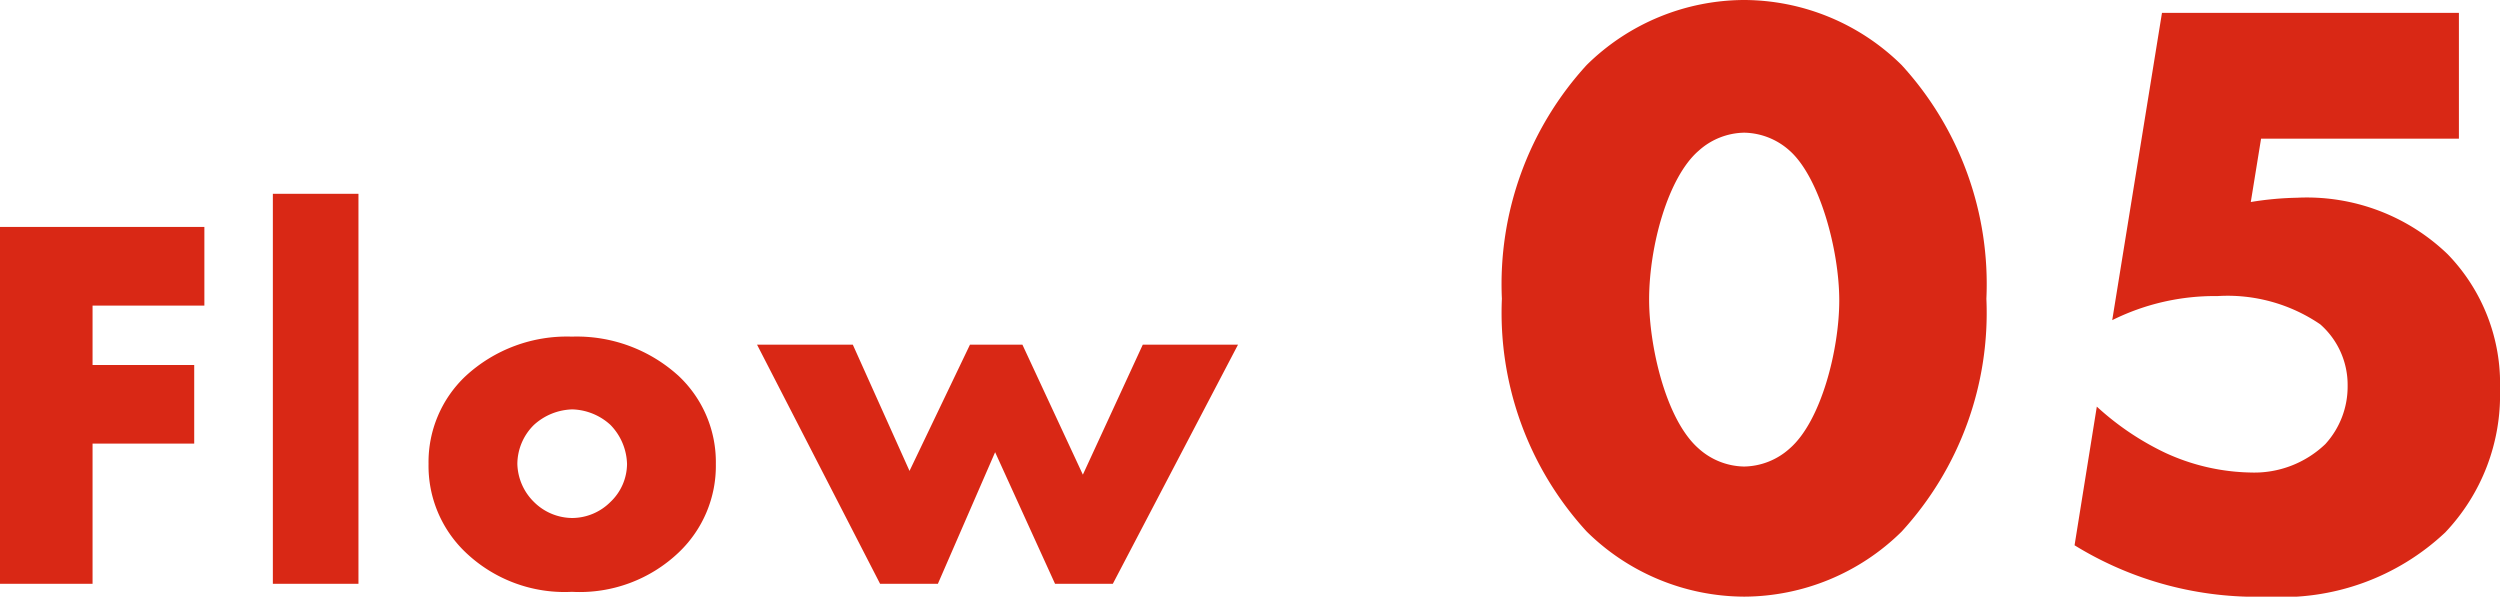
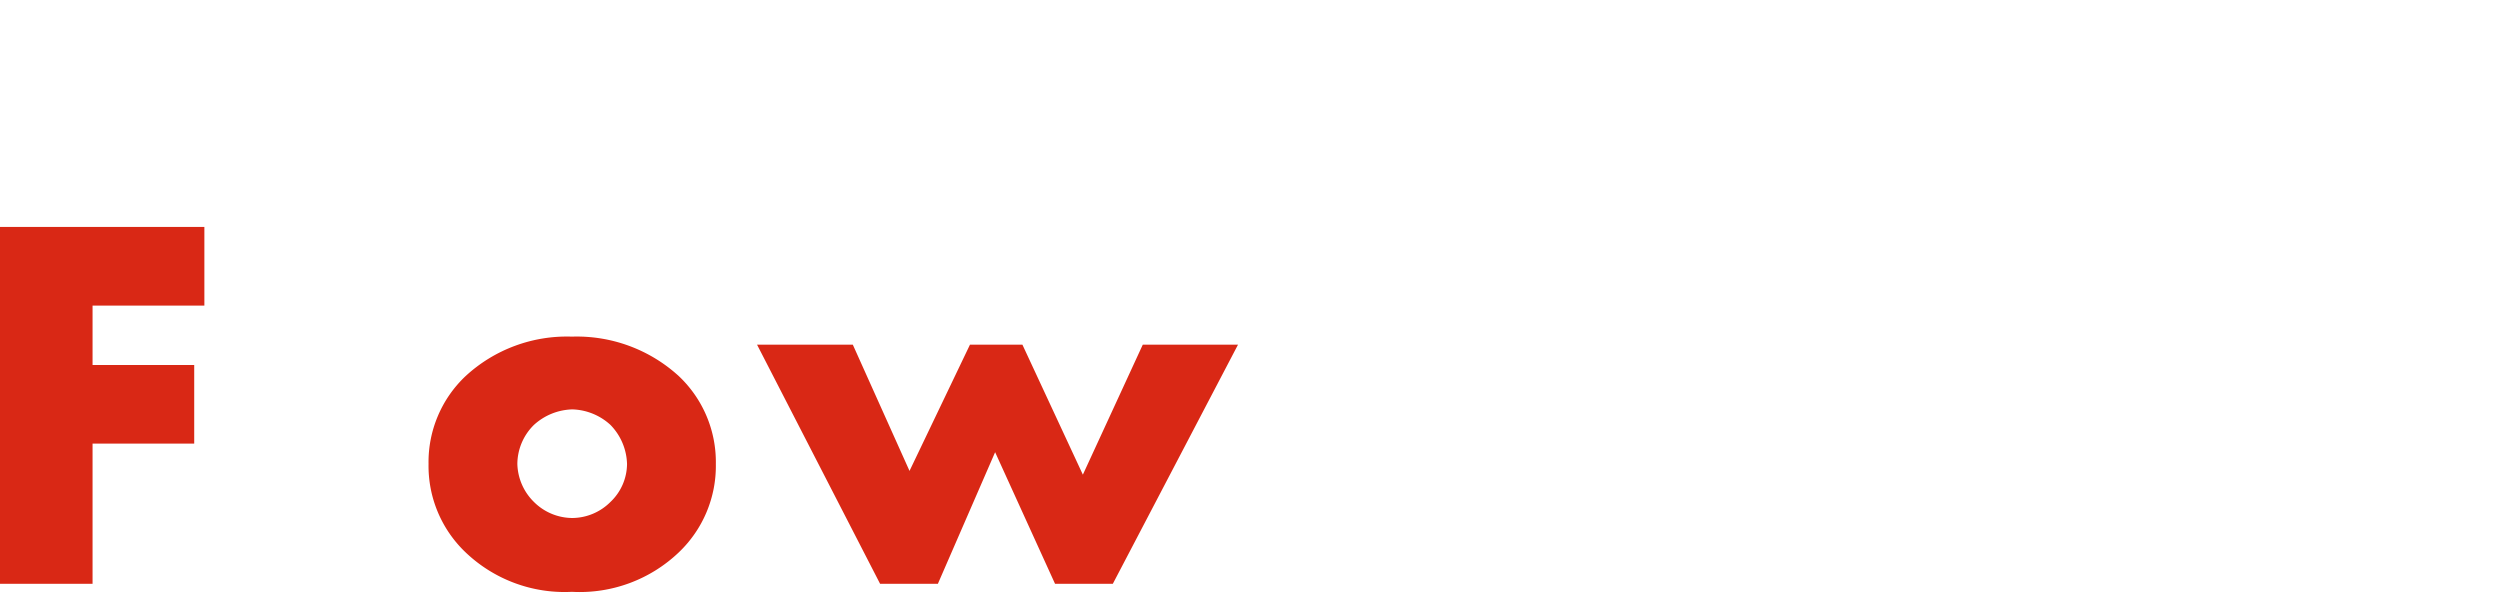
<svg xmlns="http://www.w3.org/2000/svg" width="93.456" height="22.304" viewBox="0 0 93.456 22.304">
  <g id="グループ_1427" data-name="グループ 1427" transform="translate(-401.4 -1738.176)">
-     <path id="パス_1621" data-name="パス 1621" d="M9.04-13.34H1.4V0H4.86V-5.24h3.8V-8.18H4.86V-10.4H9.04Zm2.56-1.24V0h3.2V-14.58ZM22.8-6.52a2.2,2.2,0,0,1,1.42.58,2.171,2.171,0,0,1,.62,1.46,1.972,1.972,0,0,1-.62,1.42,2.034,2.034,0,0,1-1.42.6,2.045,2.045,0,0,1-1.44-.6,2.066,2.066,0,0,1-.62-1.42,2.062,2.062,0,0,1,.62-1.46A2.211,2.211,0,0,1,22.8-6.52Zm5.36,2.04a4.419,4.419,0,0,0-1.38-3.28,5.648,5.648,0,0,0-4-1.48A5.582,5.582,0,0,0,18.8-7.76a4.419,4.419,0,0,0-1.38,3.28,4.461,4.461,0,0,0,1.38,3.3A5.36,5.36,0,0,0,22.78.3a5.364,5.364,0,0,0,4-1.48A4.461,4.461,0,0,0,28.16-4.48ZM29.7-8.94,34.3,0h2.16L38.6-4.92,40.84,0H43l4.68-8.94H44.12L41.88-4.08,39.62-8.94H37.66L35.4-4.22,33.28-8.94Z" transform="translate(400 1760)" fill="#D92815" />
-     <path id="パス_1622" data-name="パス 1622" d="M9.6-16.864a2.6,2.6,0,0,1,1.7.672c1.12.992,1.856,3.712,1.856,5.6,0,1.824-.672,4.512-1.856,5.536a2.6,2.6,0,0,1-1.7.672,2.6,2.6,0,0,1-1.7-.672C6.656-6.144,6.048-8.928,6.048-10.624c0-1.984.7-4.576,1.856-5.568A2.6,2.6,0,0,1,9.6-16.864Zm9.056,6.208a12.126,12.126,0,0,0-3.168-8.736A8.421,8.421,0,0,0,9.6-21.824a8.421,8.421,0,0,0-5.888,2.432A12.126,12.126,0,0,0,.544-10.656a12.1,12.1,0,0,0,3.168,8.7A8.421,8.421,0,0,0,9.6.48a8.421,8.421,0,0,0,5.888-2.432A12.1,12.1,0,0,0,18.656-10.656ZM36.32-21.344h-11.1L23.36-9.856a8.6,8.6,0,0,1,3.936-.9A6.149,6.149,0,0,1,31.136-9.7a3.013,3.013,0,0,1,1.024,2.3,3.189,3.189,0,0,1-.832,2.176A3.841,3.841,0,0,1,28.544-4.16a7.931,7.931,0,0,1-3.2-.736,10.342,10.342,0,0,1-2.56-1.728L21.952-1.44a12.962,12.962,0,0,0,7.2,1.92,8.9,8.9,0,0,0,6.656-2.4,7.461,7.461,0,0,0,2.048-5.344A6.947,6.947,0,0,0,35.9-12.32a7.587,7.587,0,0,0-5.632-2.112,11.89,11.89,0,0,0-1.728.16l.384-2.368H36.32Z" transform="translate(457 1760)" fill="#D92815" />
+     <path id="パス_1621" data-name="パス 1621" d="M9.04-13.34H1.4V0H4.86V-5.24h3.8V-8.18H4.86V-10.4H9.04Zm2.56-1.24h3.2V-14.58ZM22.8-6.52a2.2,2.2,0,0,1,1.42.58,2.171,2.171,0,0,1,.62,1.46,1.972,1.972,0,0,1-.62,1.42,2.034,2.034,0,0,1-1.42.6,2.045,2.045,0,0,1-1.44-.6,2.066,2.066,0,0,1-.62-1.42,2.062,2.062,0,0,1,.62-1.46A2.211,2.211,0,0,1,22.8-6.52Zm5.36,2.04a4.419,4.419,0,0,0-1.38-3.28,5.648,5.648,0,0,0-4-1.48A5.582,5.582,0,0,0,18.8-7.76a4.419,4.419,0,0,0-1.38,3.28,4.461,4.461,0,0,0,1.38,3.3A5.36,5.36,0,0,0,22.78.3a5.364,5.364,0,0,0,4-1.48A4.461,4.461,0,0,0,28.16-4.48ZM29.7-8.94,34.3,0h2.16L38.6-4.92,40.84,0H43l4.68-8.94H44.12L41.88-4.08,39.62-8.94H37.66L35.4-4.22,33.28-8.94Z" transform="translate(400 1760)" fill="#D92815" />
  </g>
</svg>